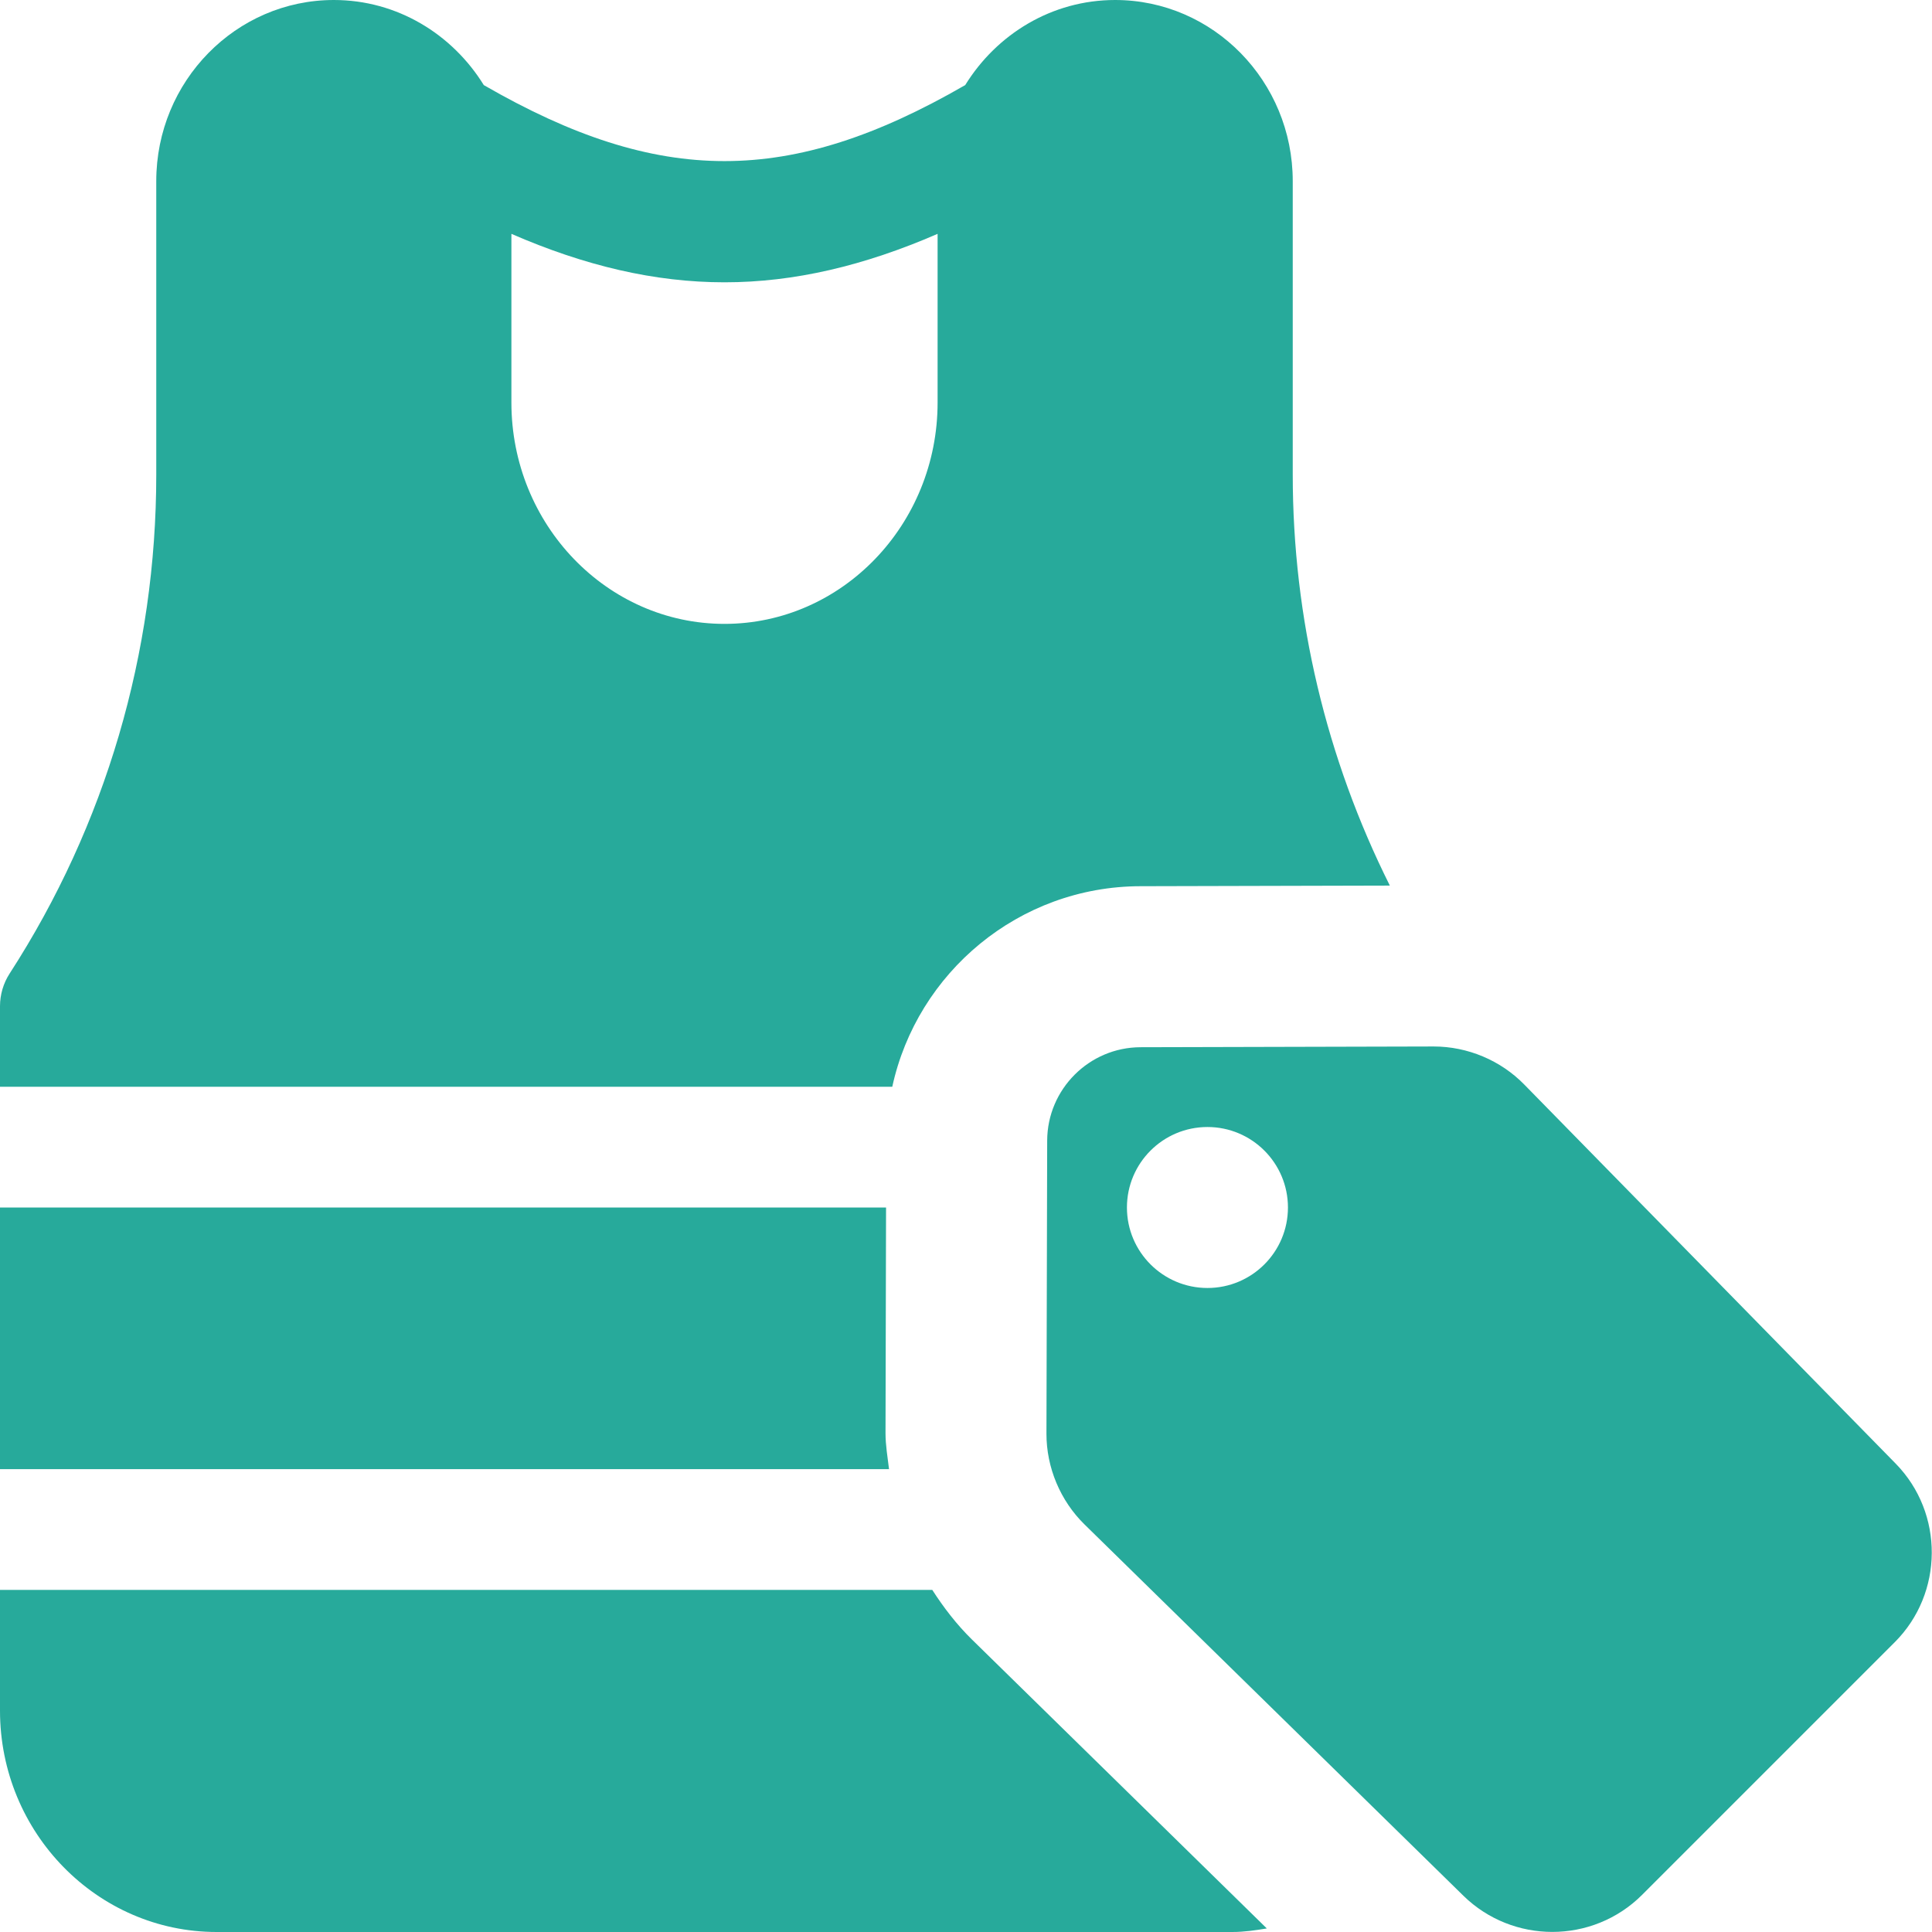
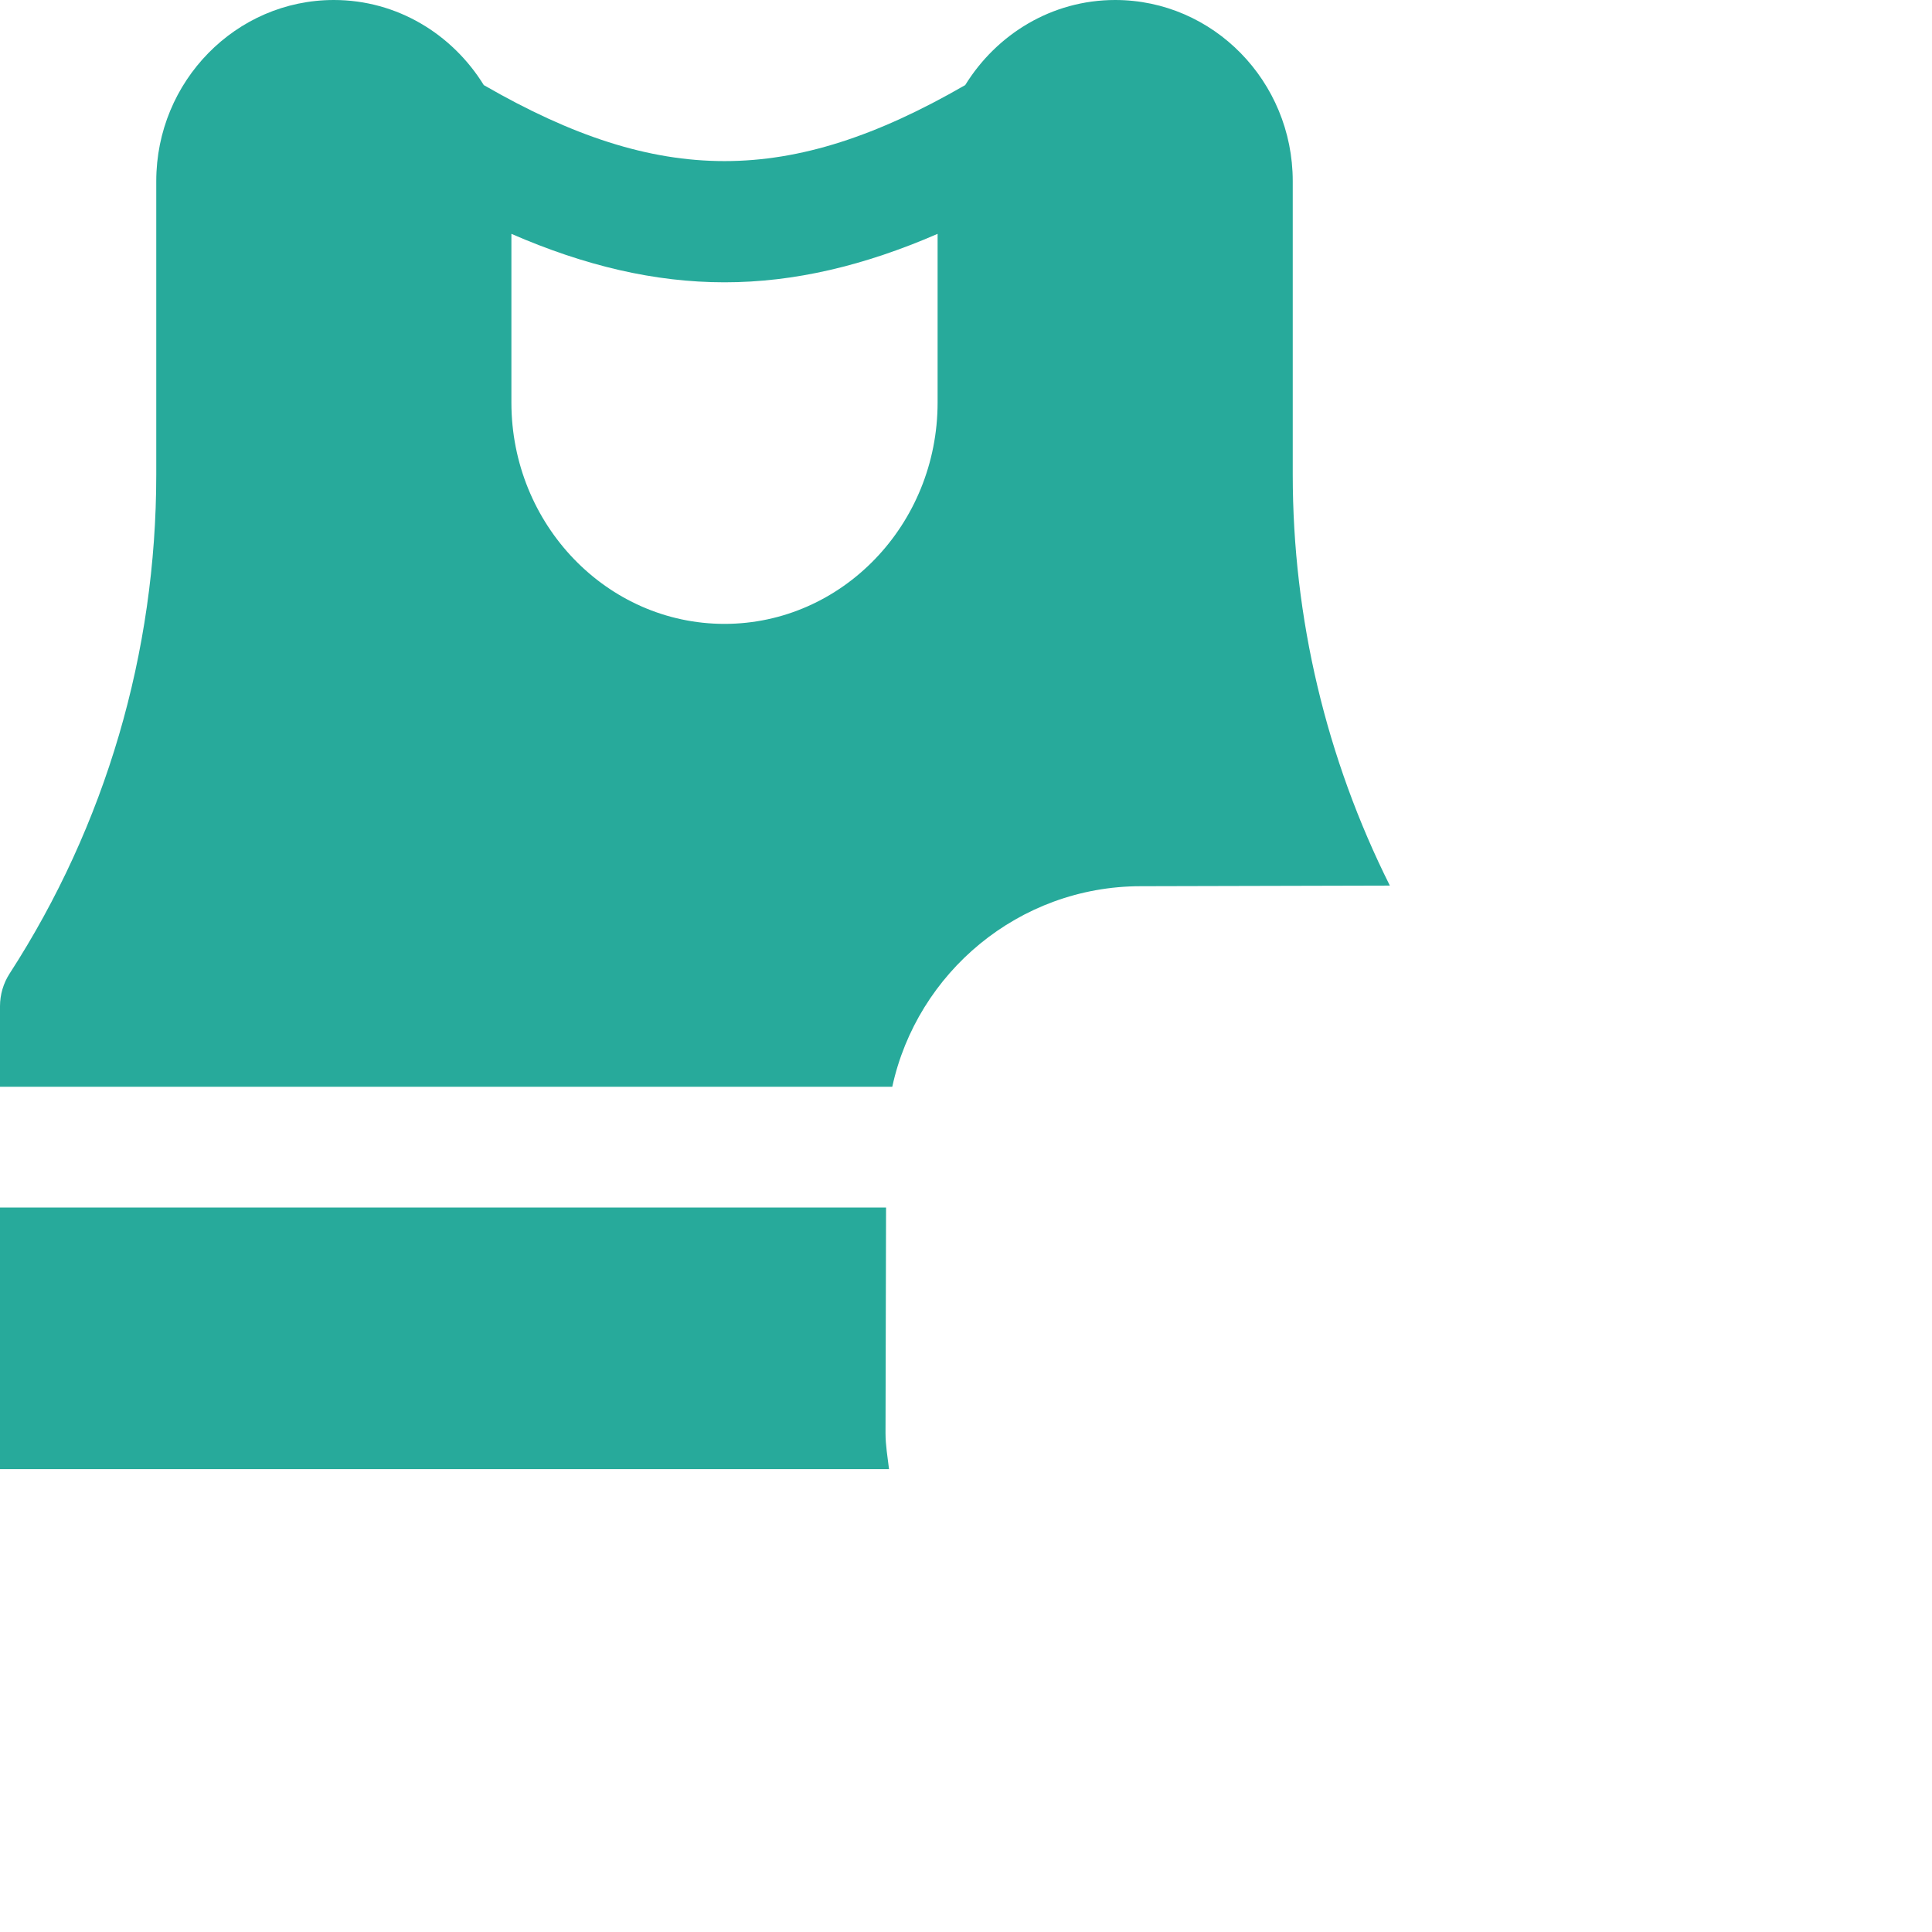
<svg xmlns="http://www.w3.org/2000/svg" width="50" height="50" viewBox="0 0 50 50" fill="none">
  <g clip-path="url(#clip0_4157_314)">
    <path d="M29.515 22.935L35.969 22.919C34.327 19.635 33.456 16.008 33.456 12.279V4.688C33.456 2.102 31.396 0 28.86 0C27.221 0 25.792 0.885 24.977 2.206C24.975 2.208 24.971 2.208 24.969 2.208C20.435 4.823 17.065 4.823 12.531 2.208C12.529 2.208 12.525 2.208 12.523 2.206C11.708 0.885 10.279 0 8.64 0C6.106 0 4.044 2.102 4.044 4.688V12.281C4.044 16.892 2.731 21.358 0.25 25.194C0.087 25.446 0 25.74 0 26.042V28.125H23.092C23.735 25.169 26.369 22.94 29.515 22.935ZM24.265 10.417C24.265 13.577 21.79 16.146 18.75 16.146C15.71 16.146 13.235 13.577 13.235 10.417V6.052C15.135 6.879 16.944 7.306 18.75 7.306C20.556 7.306 22.365 6.877 24.265 6.052V10.417Z" fill="#27AA9B" />
-     <path d="M24.127 41.146H0V44.271C0 47.431 2.517 50 5.606 50H31.892C32.198 50 32.494 49.956 32.785 49.908L25.152 42.429C24.758 42.042 24.423 41.606 24.127 41.146Z" fill="#27AA9B" />
    <path d="M22.931 31.25H0V38.021H23.008C22.971 37.71 22.917 37.404 22.917 37.09L22.931 31.25Z" fill="#27AA9B" />
-     <path d="M39.451 28.071C38.838 27.442 37.982 27.083 37.105 27.083C37.103 27.083 37.101 27.083 37.099 27.083L29.52 27.102C28.188 27.104 27.105 28.189 27.101 29.519L27.082 37.1C27.08 37.979 27.44 38.837 28.067 39.452L37.876 49.065C38.511 49.685 39.343 49.998 40.174 49.998C41.015 49.998 41.859 49.677 42.497 49.039L49.036 42.5C50.303 41.233 50.315 39.16 49.061 37.879L39.451 28.071ZM31.249 33.333C30.099 33.333 29.165 32.4 29.165 31.25C29.165 30.1 30.099 29.167 31.249 29.167C32.399 29.167 33.332 30.1 33.332 31.25C33.332 32.4 32.399 33.333 31.249 33.333Z" fill="#27AA9B" />
  </g>
  <defs>
    <clipPath id="clip0_4157_314">
      <rect width="50" height="50" fill="white" />
    </clipPath>
  </defs>
</svg>